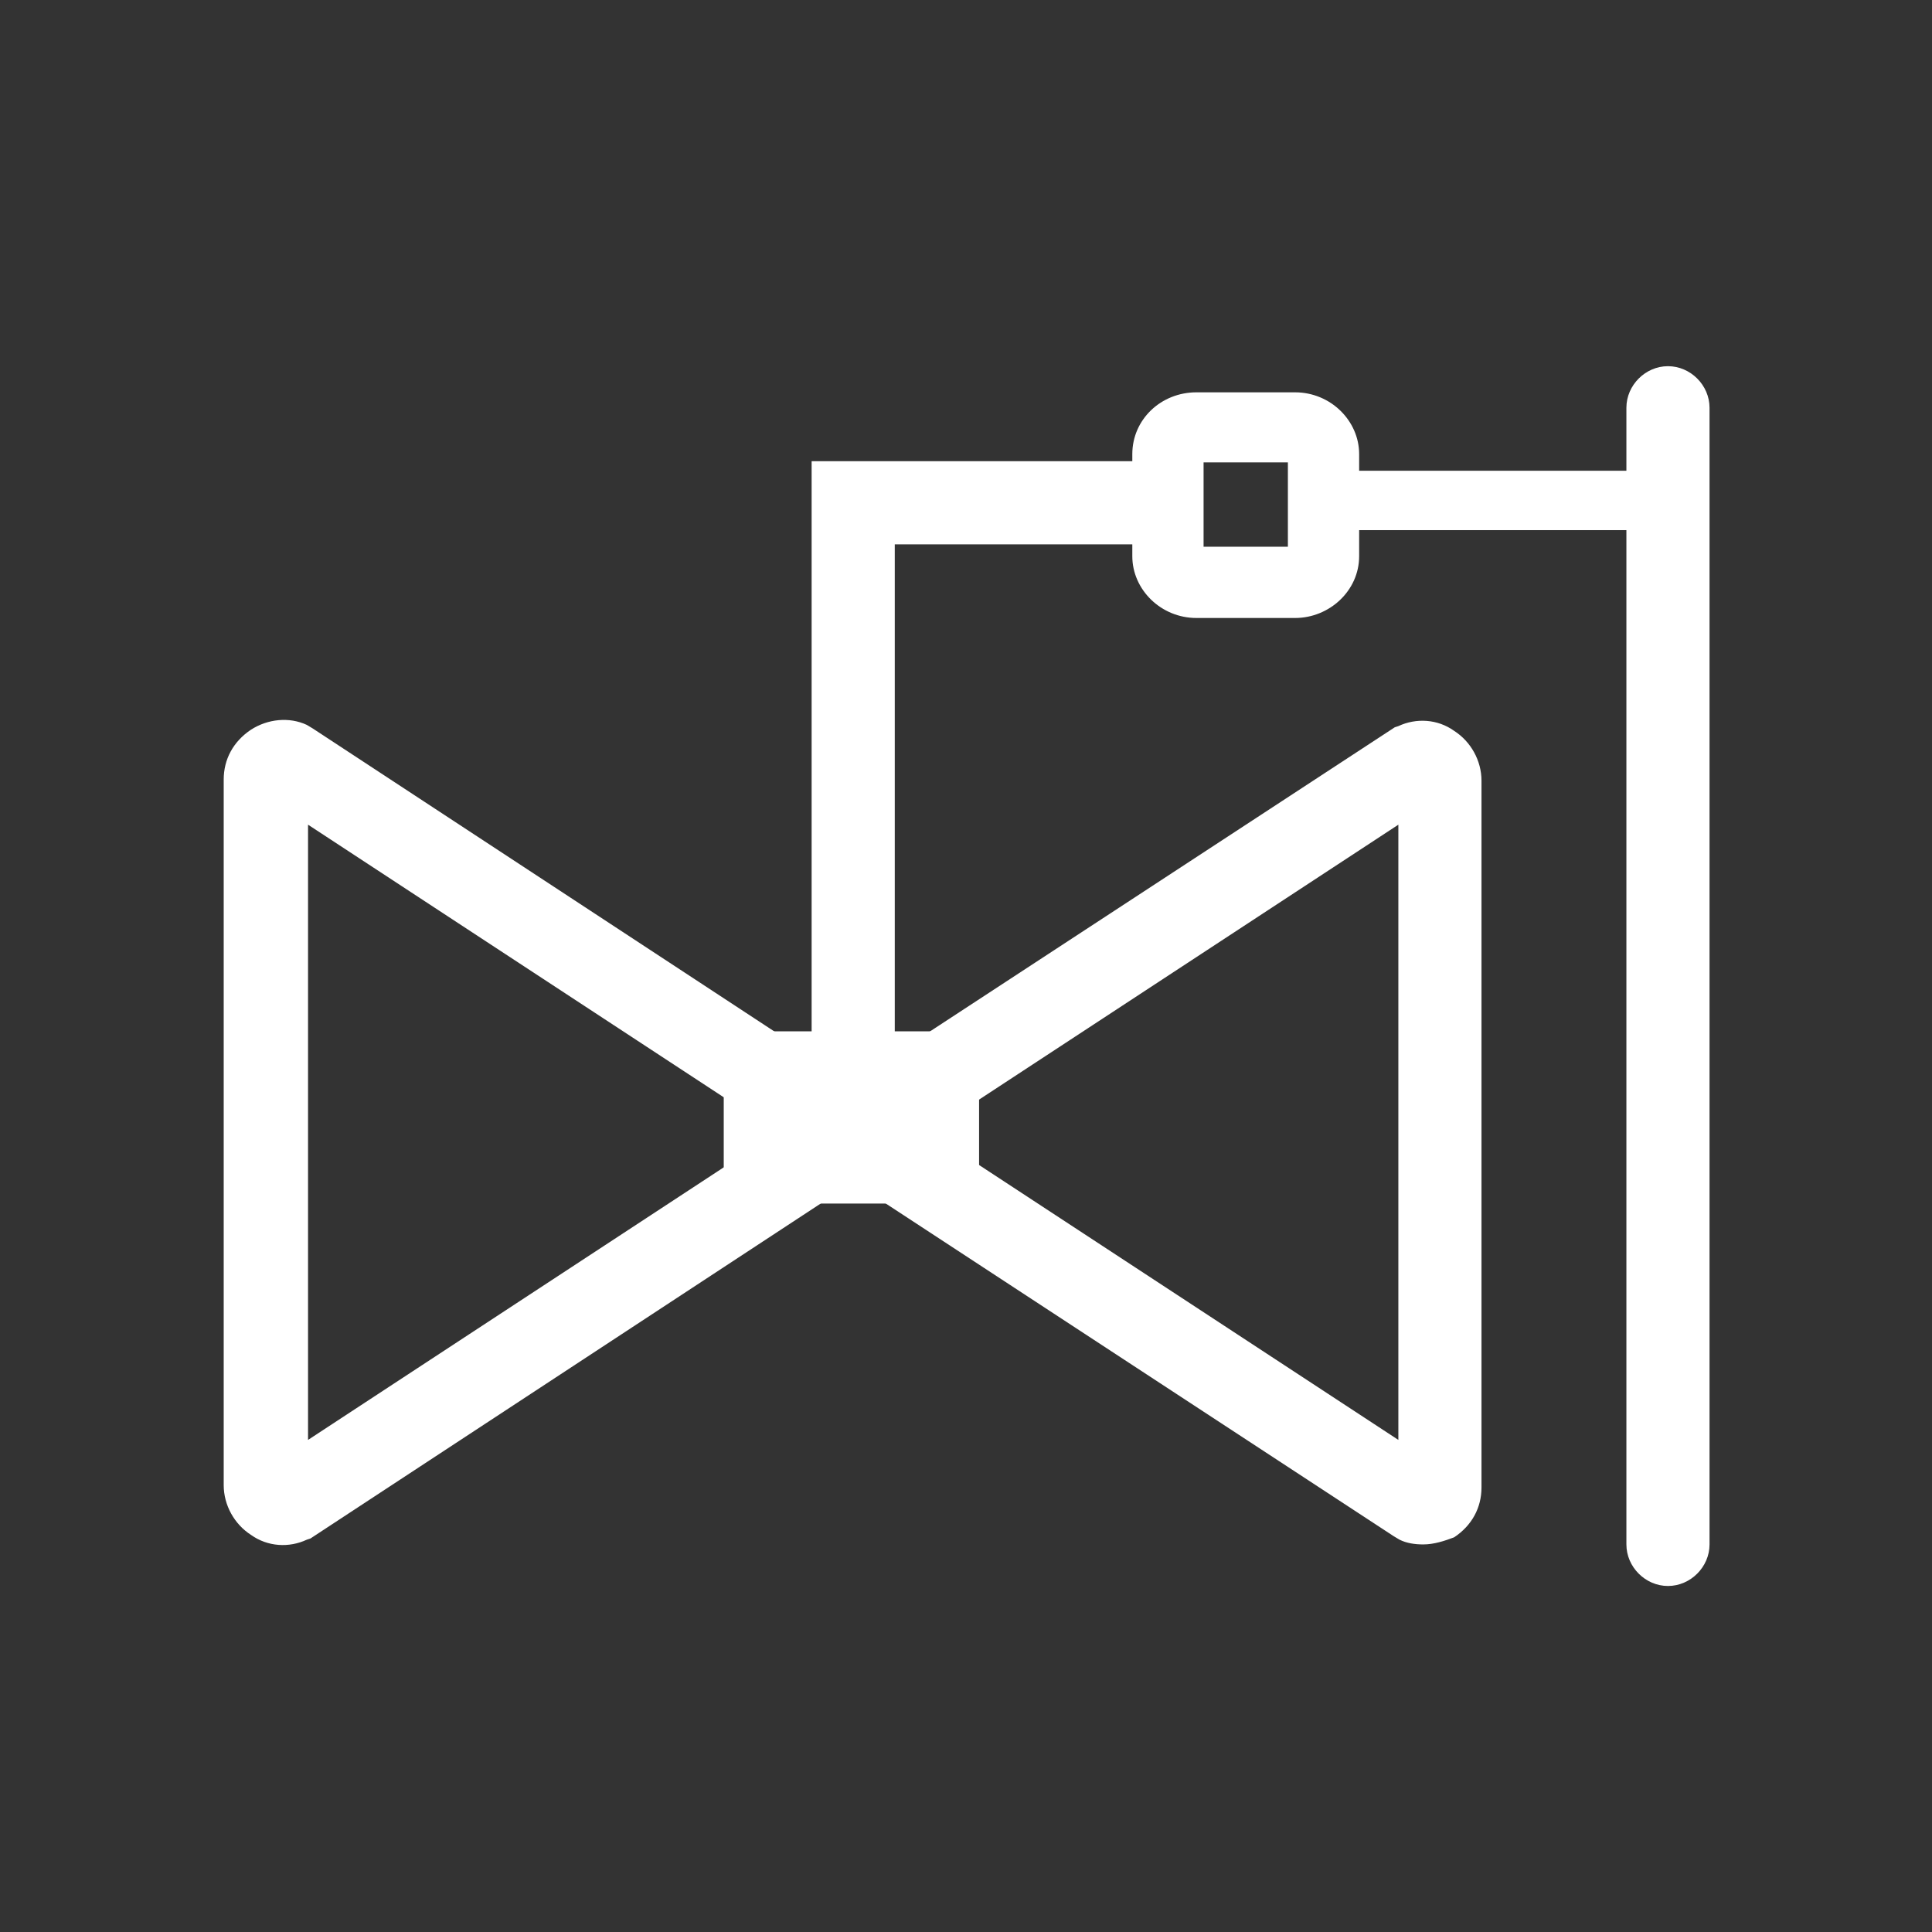
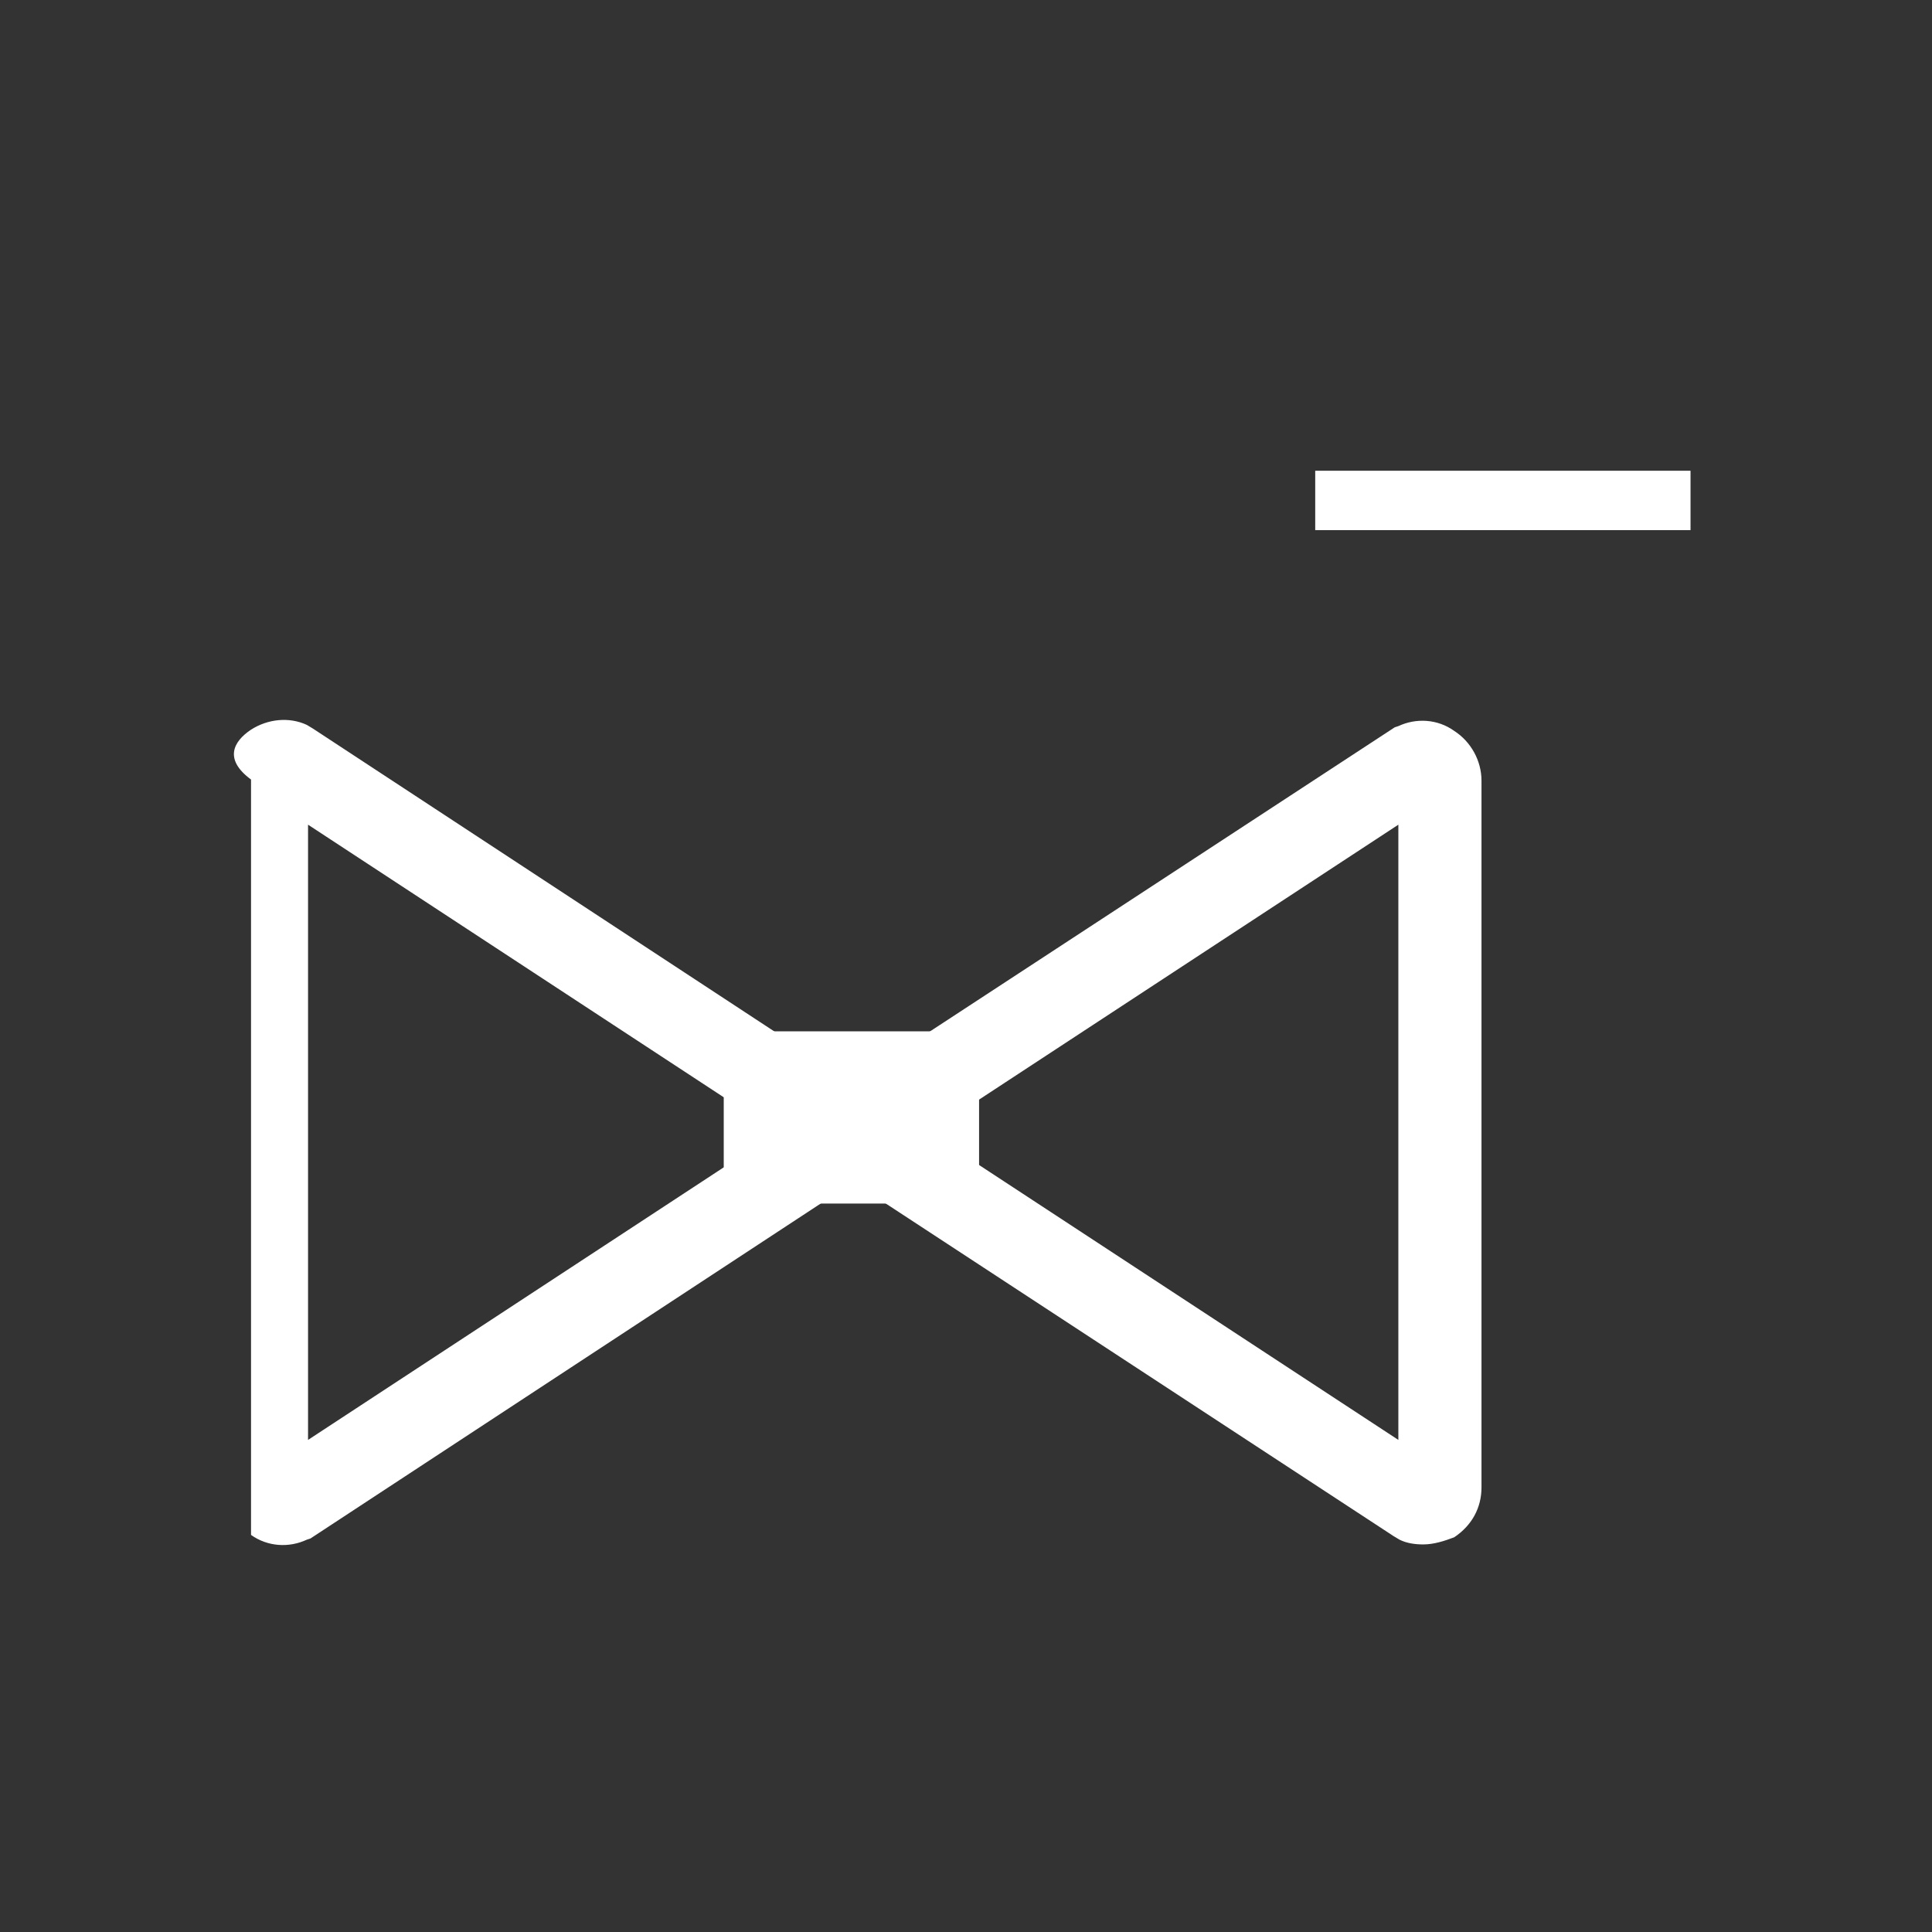
<svg xmlns="http://www.w3.org/2000/svg" width="61" height="61" viewBox="0 0 61 61" fill="none">
  <rect x="0" y="0" width="61" height="61" fill="#333333" stroke="none" />
-   <path d="M44.938 48.763C44.676 48.763 44.413 48.726 44.188 48.613L44.001 48.501L26.939 37.326L9.801 48.576L9.688 48.613C9.126 48.876 8.451 48.838 7.926 48.463C7.401 48.126 7.063 47.526 7.063 46.888V24.613C7.063 23.976 7.363 23.413 7.926 23.038C8.451 22.701 9.126 22.626 9.688 22.888L9.876 23.001L26.901 34.176L44.038 22.963L44.151 22.926C44.714 22.663 45.389 22.701 45.913 23.076C46.438 23.413 46.776 24.013 46.776 24.651V46.963C46.776 47.601 46.476 48.163 45.913 48.538C45.614 48.651 45.276 48.763 44.938 48.763ZM9.726 26.038V45.463L24.538 35.751L9.726 26.038ZM29.338 35.751L44.151 45.463V26.038L29.338 35.751Z" fill="white" />
+   <path d="M44.938 48.763C44.676 48.763 44.413 48.726 44.188 48.613L44.001 48.501L26.939 37.326L9.801 48.576L9.688 48.613C9.126 48.876 8.451 48.838 7.926 48.463V24.613C7.063 23.976 7.363 23.413 7.926 23.038C8.451 22.701 9.126 22.626 9.688 22.888L9.876 23.001L26.901 34.176L44.038 22.963L44.151 22.926C44.714 22.663 45.389 22.701 45.913 23.076C46.438 23.413 46.776 24.013 46.776 24.651V46.963C46.776 47.601 46.476 48.163 45.913 48.538C45.614 48.651 45.276 48.763 44.938 48.763ZM9.726 26.038V45.463L24.538 35.751L9.726 26.038ZM29.338 35.751L44.151 45.463V26.038L29.338 35.751Z" fill="white" />
  <path d="M29.863 38H23.938C23.338 38 22.851 37.513 22.851 36.913V33.65C22.851 33.05 23.338 32.562 23.938 32.562H29.826C30.426 32.562 30.913 33.05 30.913 33.65V36.913C30.951 37.513 30.463 38 29.863 38Z" fill="white" />
-   <path d="M28.251 33.125H25.626V14.562H36.951V17.188H28.251V33.125ZM52.663 50.075C51.951 50.075 51.351 49.475 51.351 48.763V12.875C51.351 12.162 51.951 11.562 52.663 11.562C53.376 11.562 53.976 12.162 53.976 12.875V48.763C53.976 49.475 53.376 50.075 52.663 50.075Z" fill="white" />
-   <path d="M40.889 19.512H37.776C36.651 19.512 35.751 18.612 35.751 17.562V14.337C35.751 13.249 36.651 12.387 37.776 12.387H40.889C42.014 12.387 42.913 13.287 42.913 14.337V17.562C42.913 18.649 41.976 19.512 40.889 19.512ZM38.001 17.262H40.663V14.599H38.001V17.262Z" fill="white" />
  <path d="M41.526 14.863H53.376V16.738H41.526V14.863Z" fill="white" />
</svg>